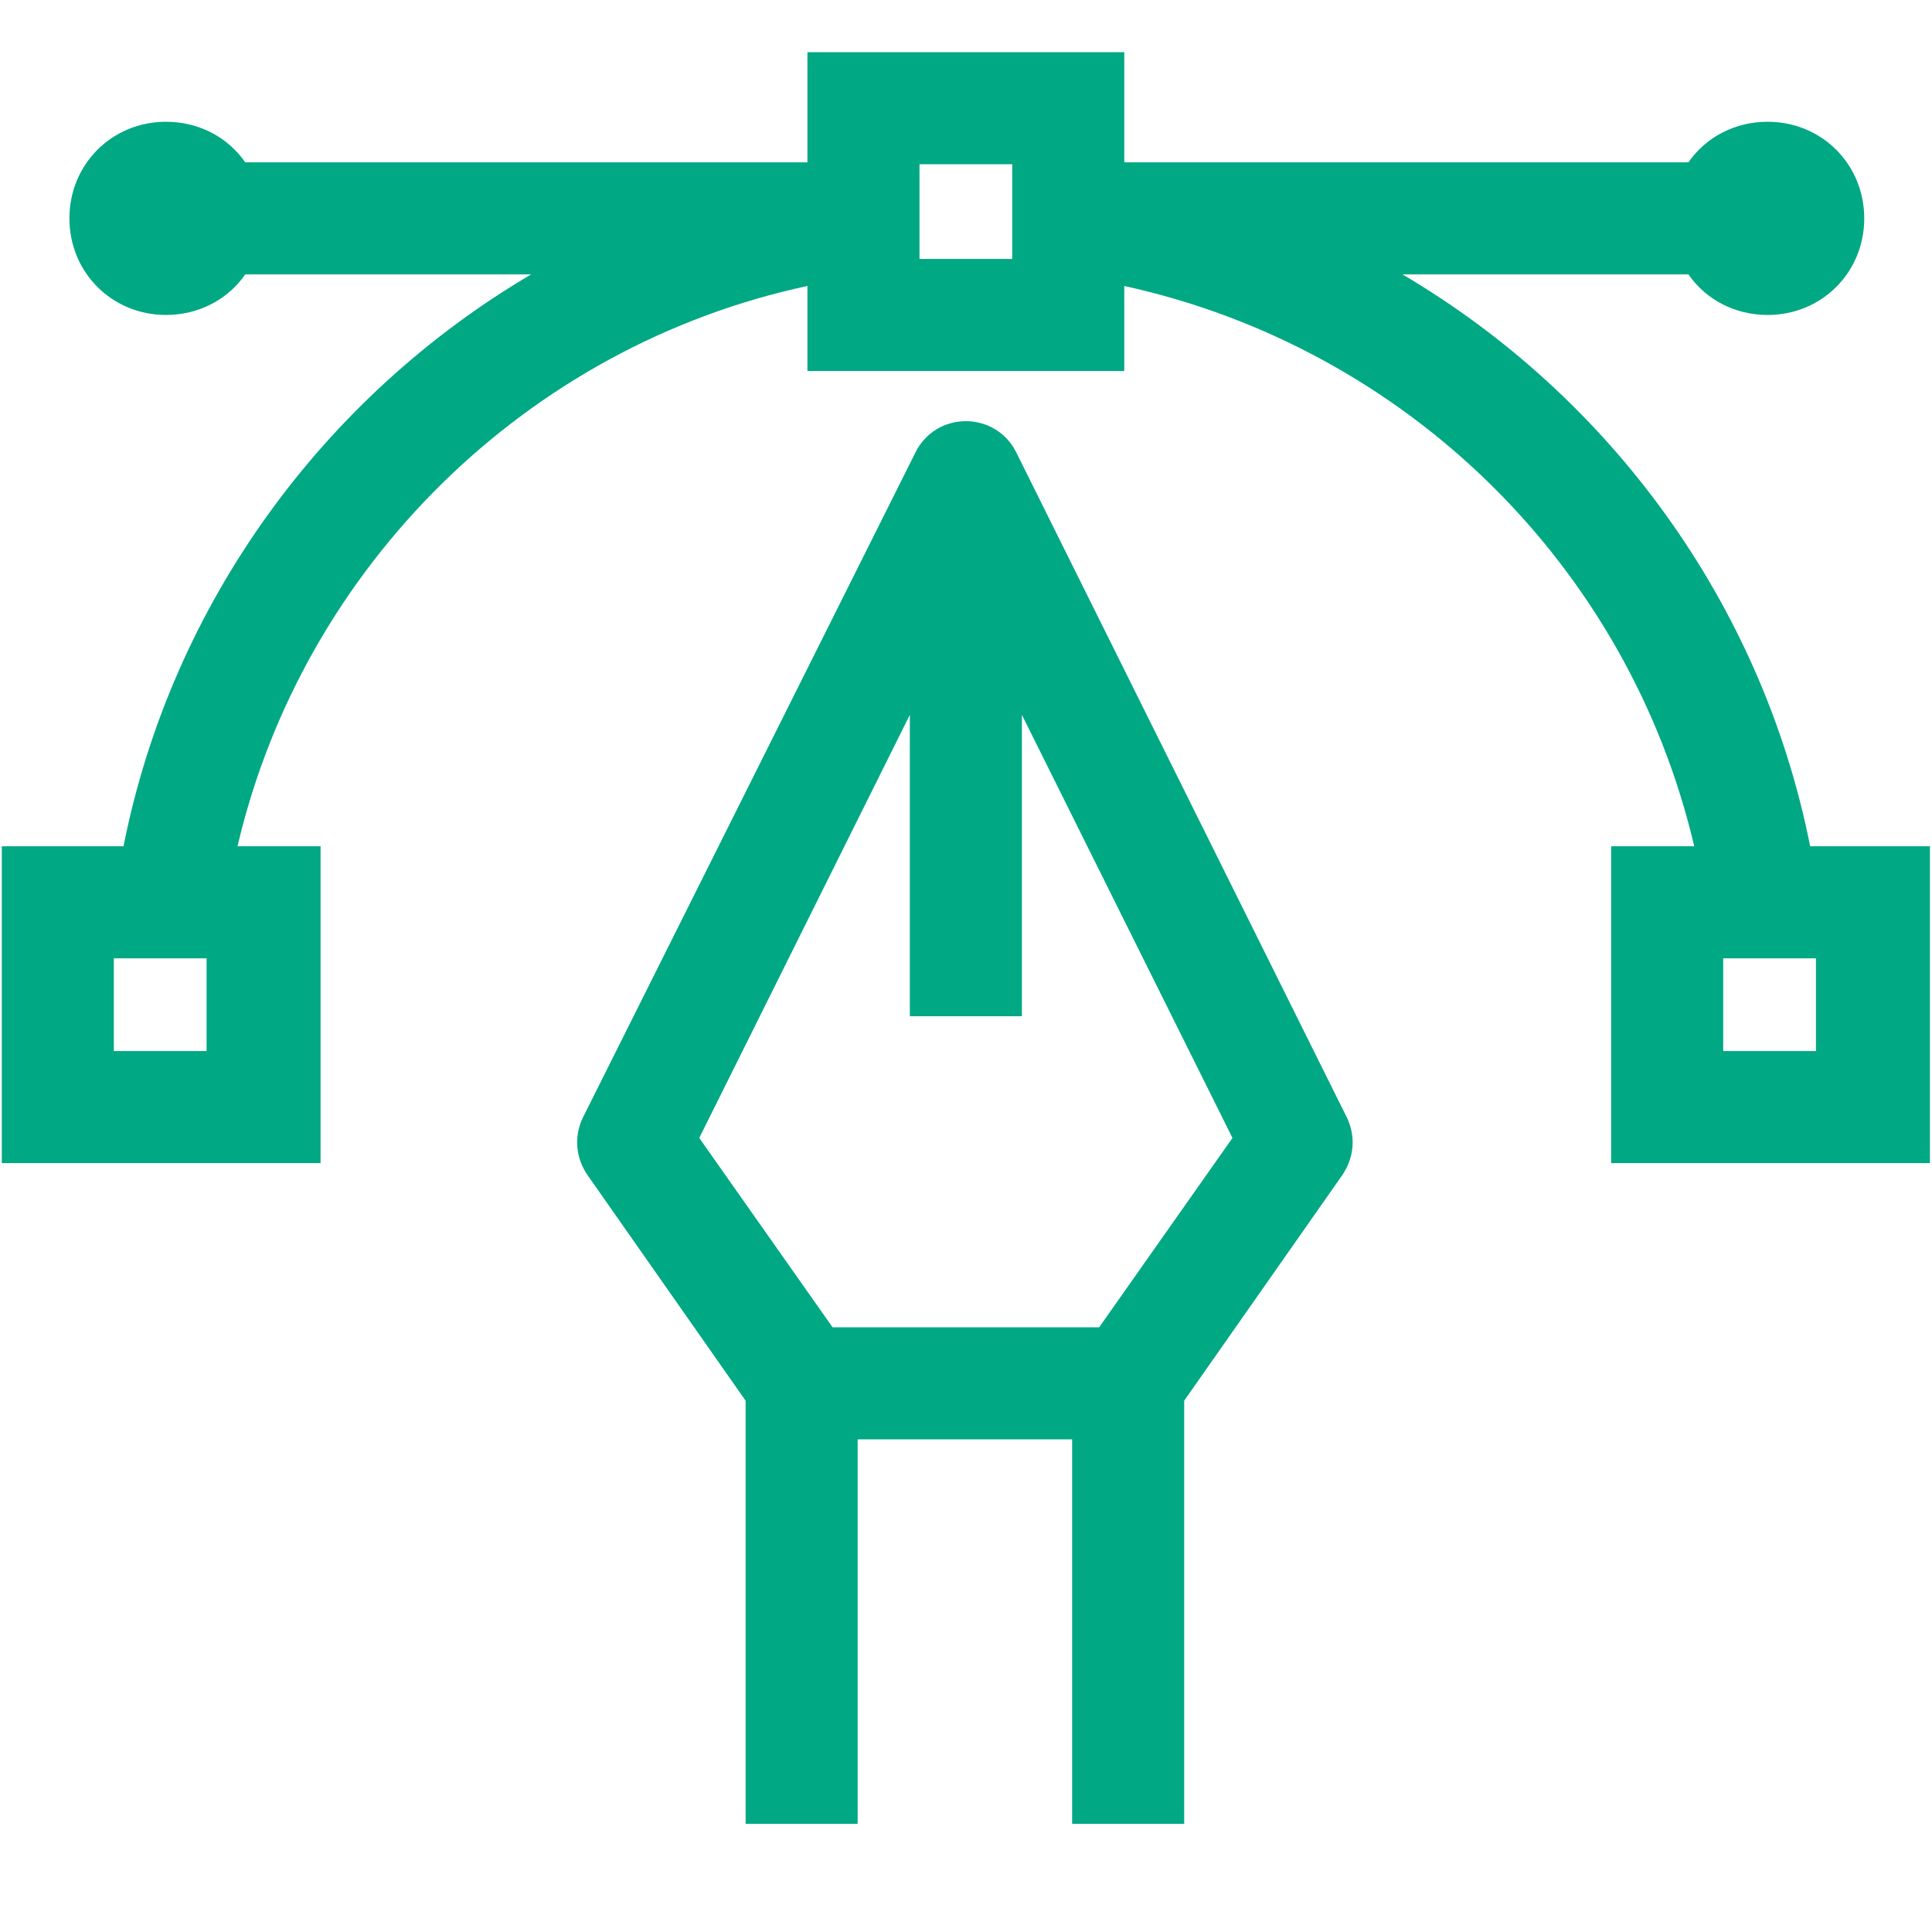
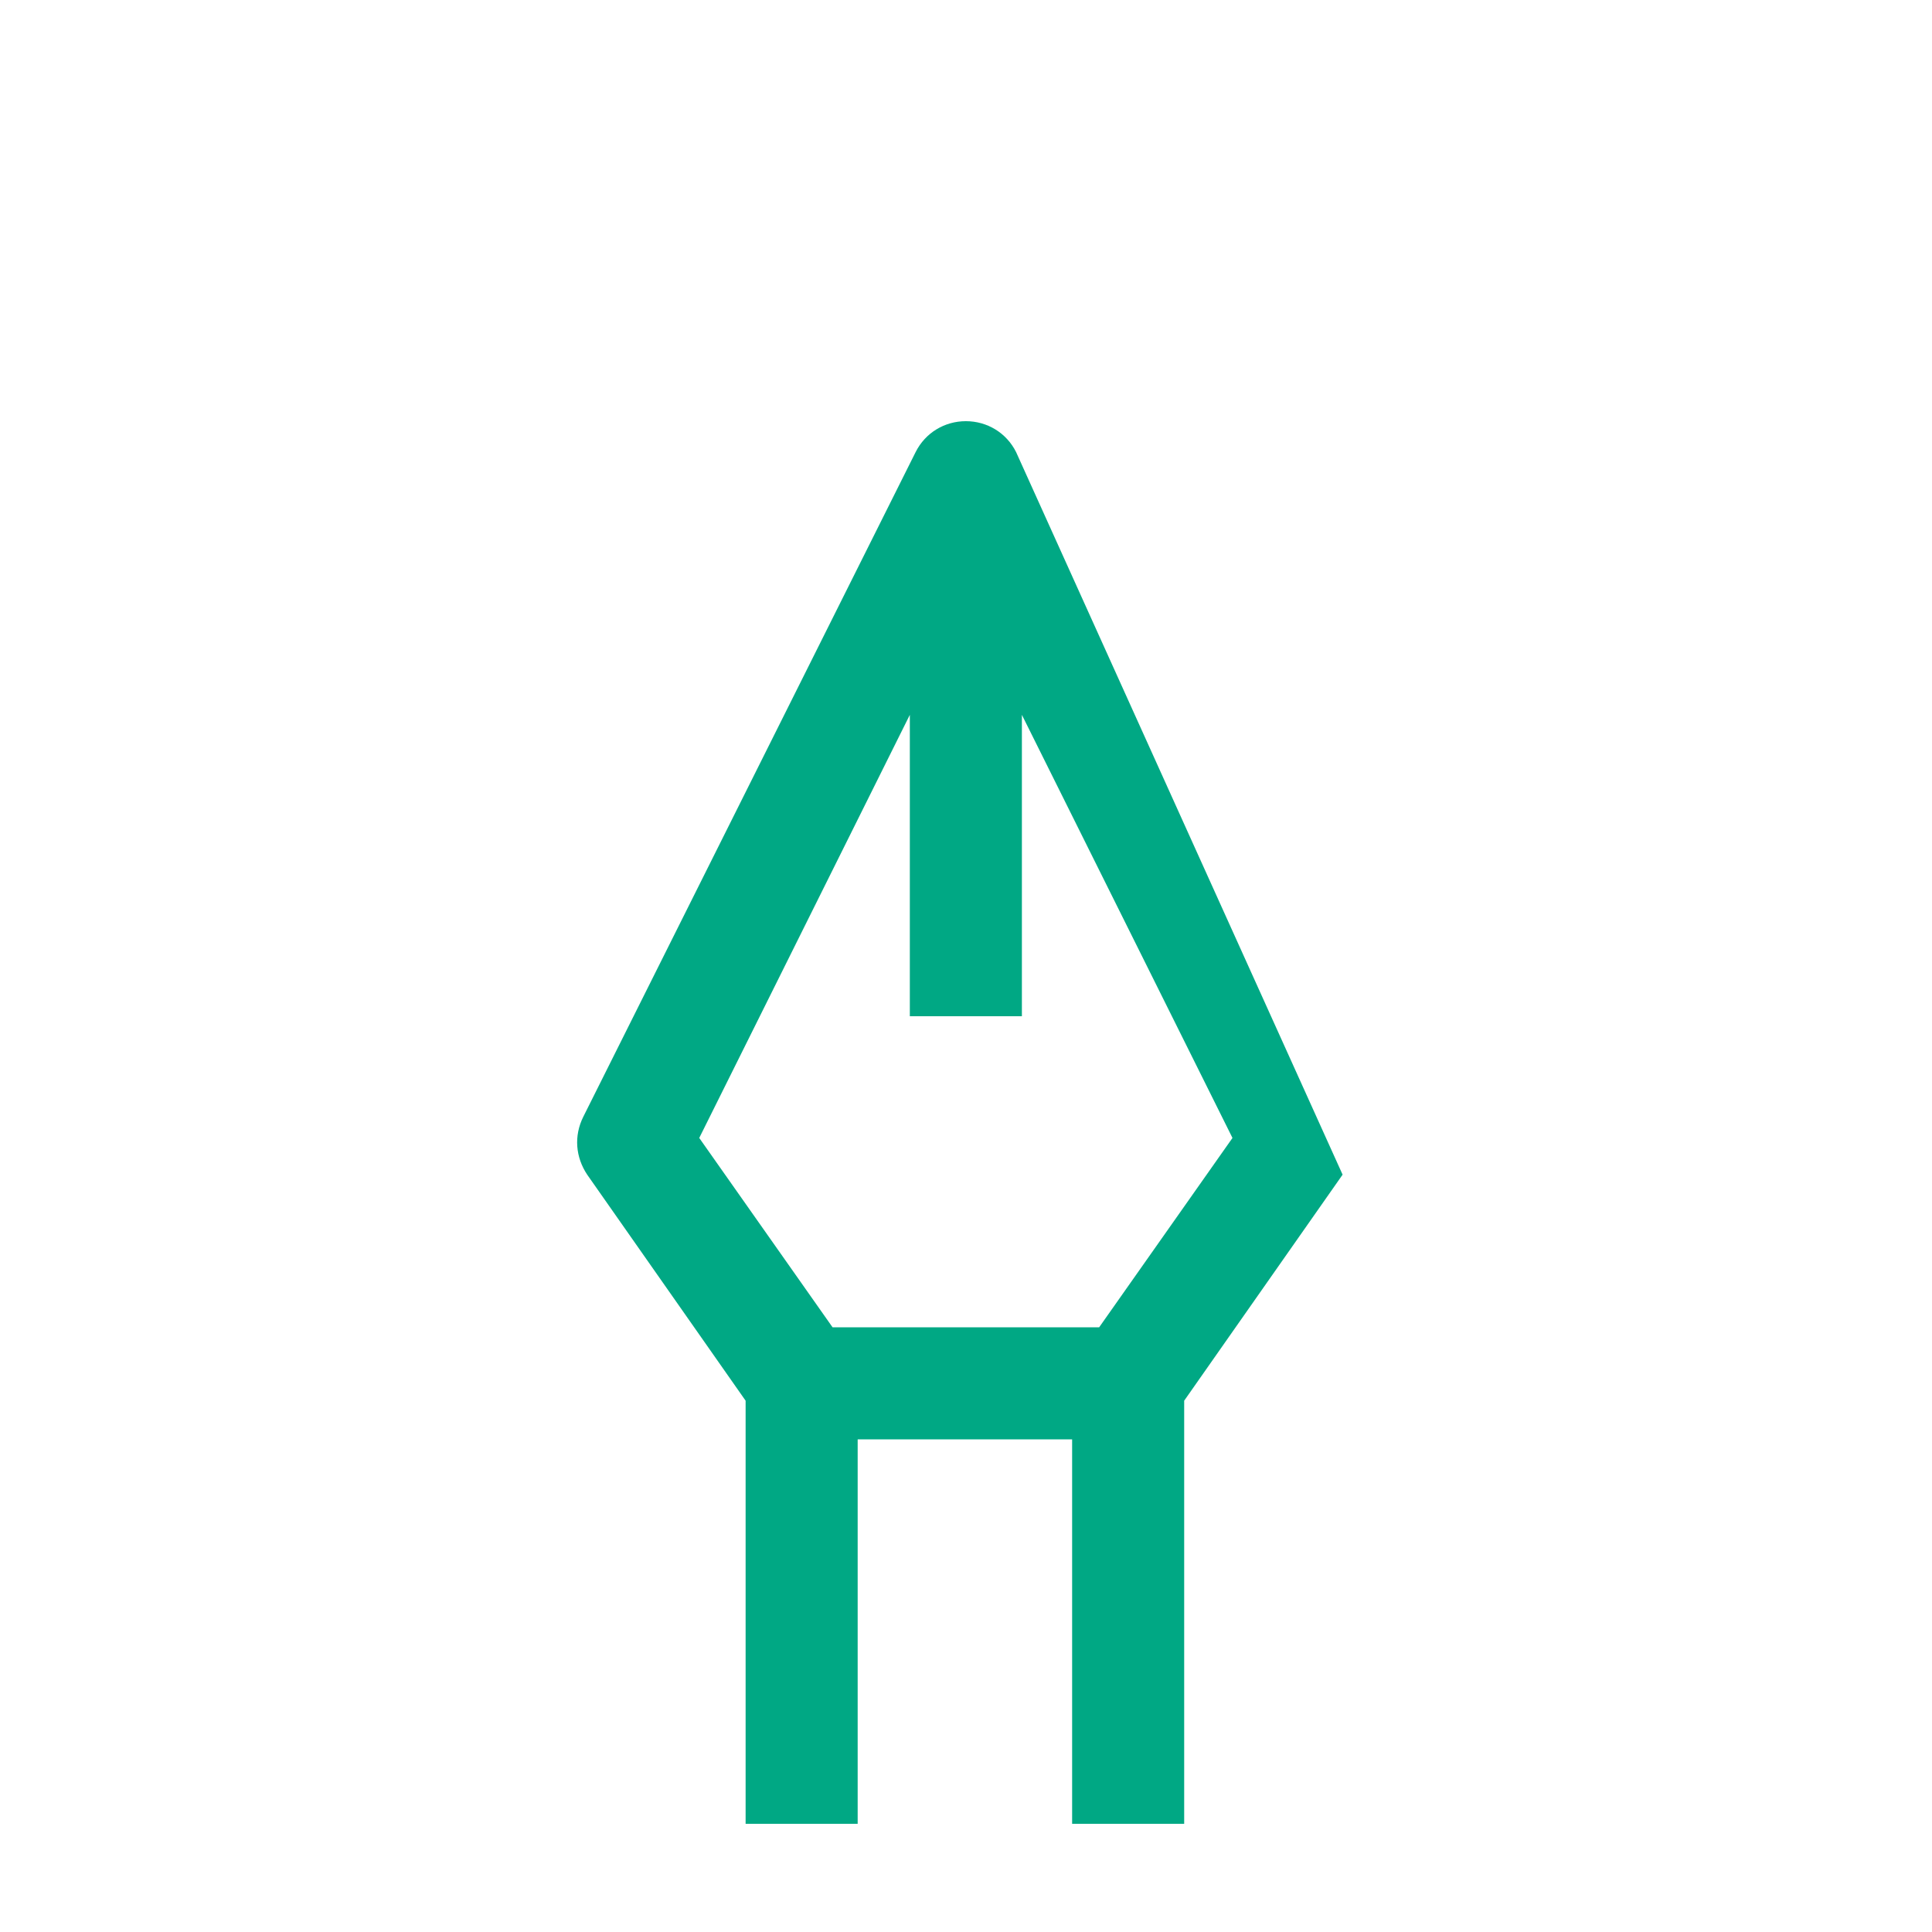
<svg xmlns="http://www.w3.org/2000/svg" width="42" height="42" viewBox="0 0 42 42" fill="none">
  <g id="design 1">
    <g id="Group 29528">
      <g id="Group 29527">
        <g id="Group">
          <g id="Group_2">
            <g id="Group_3">
-               <path id="Vector" d="M22.089 9.828C21.879 9.408 21.459 9.156 20.997 9.156C20.535 9.156 20.115 9.408 19.905 9.828L12.681 24.276C12.471 24.696 12.513 25.158 12.765 25.536L16.209 30.45V39.648H18.645V31.29H23.307V39.648H25.743V30.45L29.187 25.536C29.439 25.158 29.481 24.696 29.271 24.276L22.089 9.828ZM23.895 28.854H18.099L15.201 24.738L19.779 15.54V22.092H22.215V15.54L26.793 24.738L23.895 28.854Z" fill="#00A884" />
-               <path id="Vector_2" d="M39.351 18.397C38.301 13.105 34.983 8.611 30.489 5.965H36.705C37.083 6.511 37.713 6.847 38.427 6.847C39.603 6.847 40.527 5.923 40.527 4.747C40.527 3.571 39.603 2.647 38.427 2.647C37.713 2.647 37.083 2.983 36.705 3.529H24.441V1.135H17.553V3.529H5.331C4.953 2.983 4.323 2.647 3.609 2.647C2.433 2.647 1.509 3.571 1.509 4.747C1.509 5.923 2.433 6.847 3.609 6.847C4.323 6.847 4.953 6.511 5.331 5.965H11.547C7.053 8.611 3.735 13.105 2.685 18.397H0.039V25.285H3.609H6.969V18.397H5.163C6.591 12.307 11.463 7.519 17.553 6.217V8.065H24.441V6.217C30.573 7.561 35.403 12.307 36.831 18.397H35.025V25.285H38.385H41.955V18.397H39.351ZM4.491 22.849H3.609H2.475V20.833H4.491V22.849ZM22.005 5.629H19.989V3.571H22.005V5.629ZM39.519 22.849H38.385H37.461V20.833H39.477V22.849H39.519Z" fill="#00A884" />
+               <path id="Vector" d="M22.089 9.828C21.879 9.408 21.459 9.156 20.997 9.156C20.535 9.156 20.115 9.408 19.905 9.828L12.681 24.276C12.471 24.696 12.513 25.158 12.765 25.536L16.209 30.45V39.648H18.645V31.29H23.307V39.648H25.743V30.45L29.187 25.536L22.089 9.828ZM23.895 28.854H18.099L15.201 24.738L19.779 15.54V22.092H22.215V15.54L26.793 24.738L23.895 28.854Z" fill="#00A884" />
            </g>
          </g>
        </g>
      </g>
    </g>
  </g>
</svg>